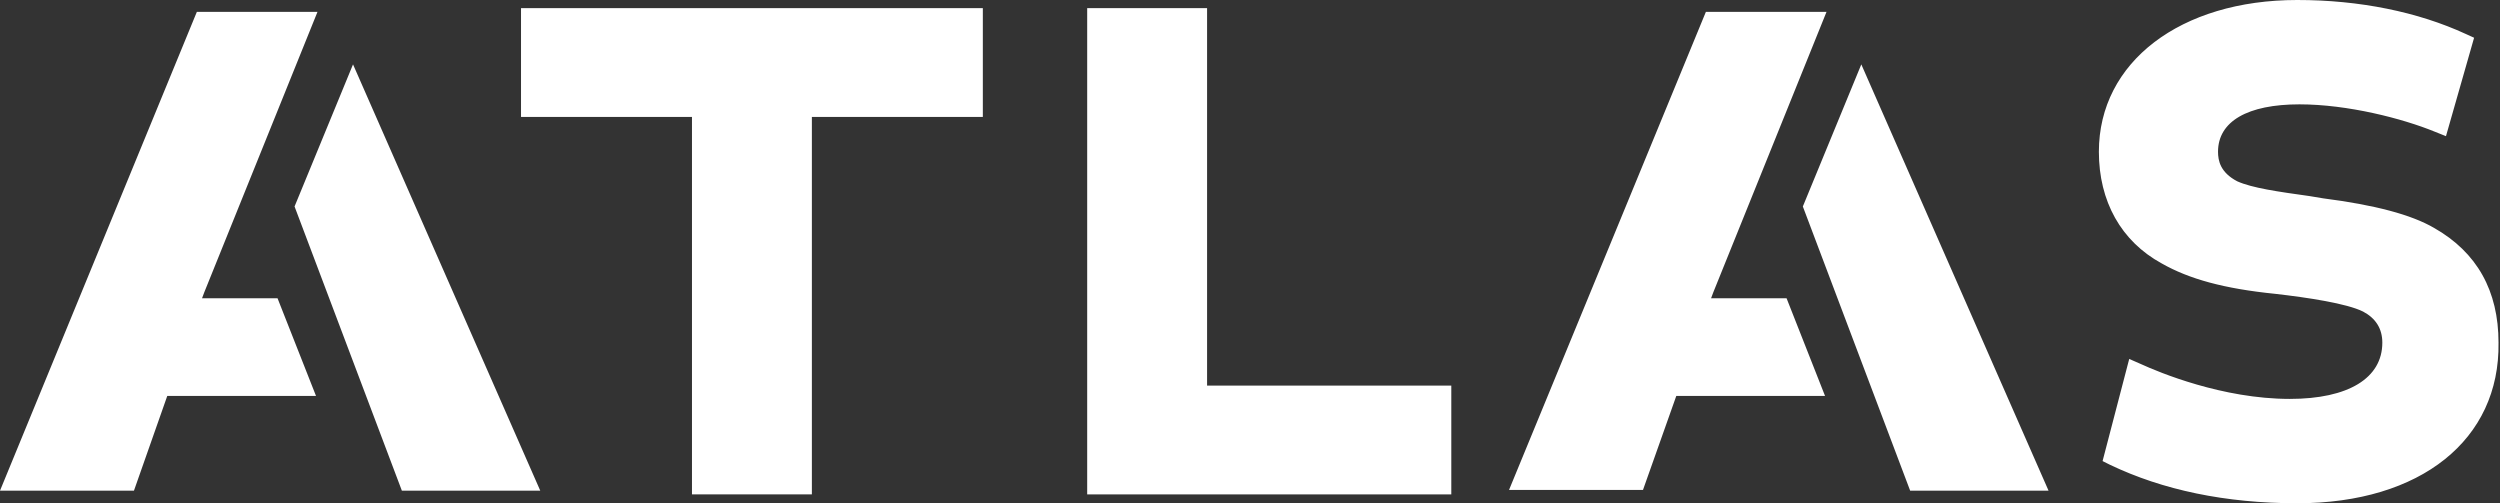
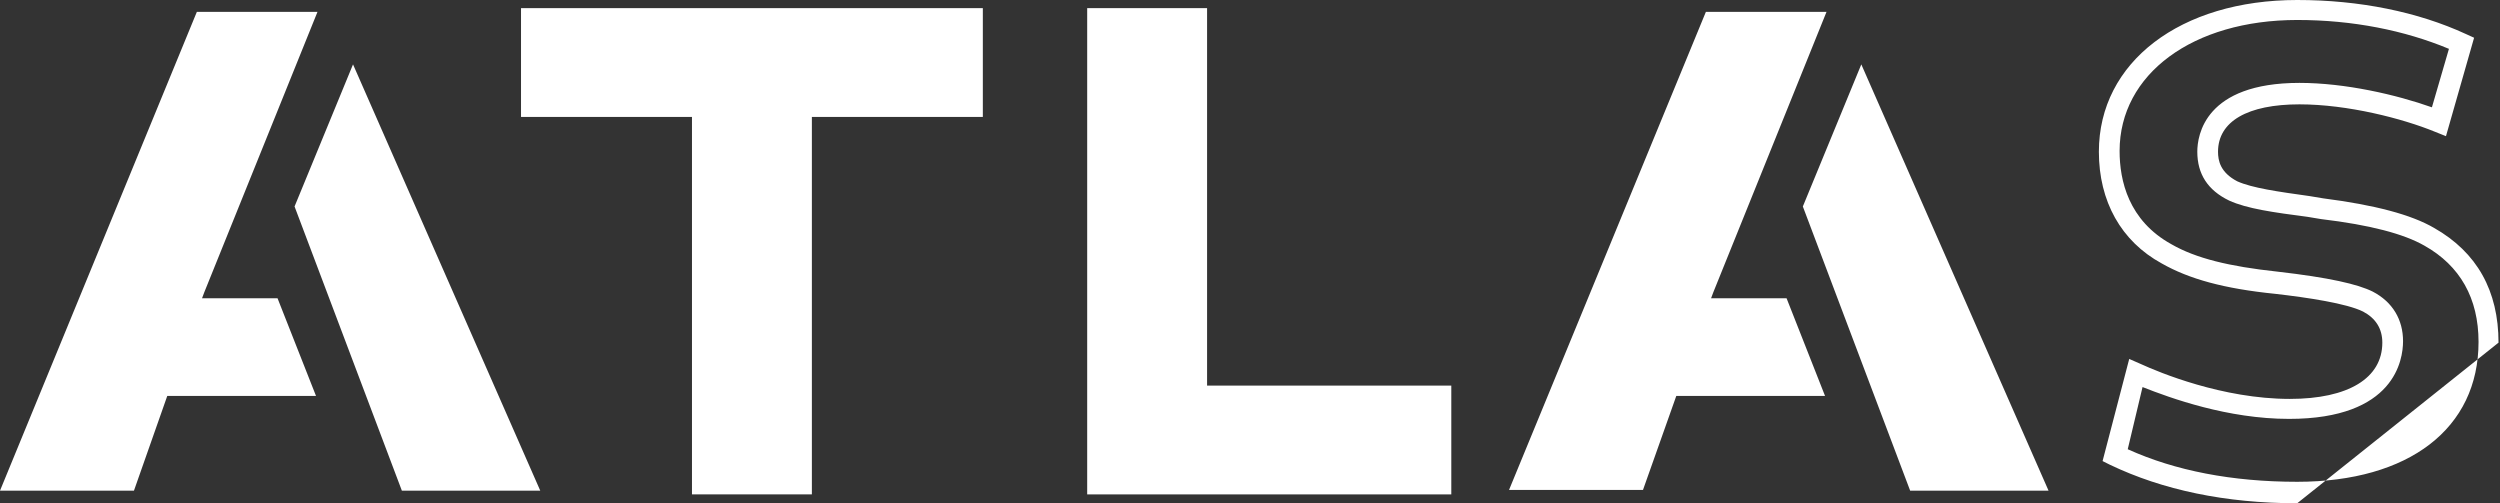
<svg xmlns="http://www.w3.org/2000/svg" version="1.1" id="Layer_1" x="0px" y="0px" viewBox="0 0 337.8 68" style="enable-background:new 0 0 337.8 68;" xml:space="preserve">
  <rect x="0" y="0" width="337.8" height="68" fill="#333333" stroke="none" />
  <style type="text/css"> .st0{fill:#FFFFFF;} </style>
  <g>
    <path class="st0" d="M95,14.4H71.9V2.6h59.6v11.8h-23.1v51H95V14.4z" />
    <path class="st0" d="M109.8,66.8H93.5v-51H70.4V1.1h62.4v14.7h-23.1V66.8z M96.4,64h10.5V13H130V4H73.3v9h23.1V64z" />
  </g>
  <g>
    <path class="st0" d="M161.7,2.6v51h33v11.8h-46.4V2.6H161.7z" />
    <path class="st0" d="M196.2,66.8h-49.3V1.1h16.2v51h33V66.8z M149.8,64h43.5v-9h-33V4h-10.5V64z" />
  </g>
  <g>
-     <path class="st0" d="M285.8,61.5l2.9-11c5,2.3,13,4.9,20.7,4.9c9.7,0,13.9-4,13.9-9.1c0-2.4-1.1-4.3-3.3-5.4s-6.9-1.9-12.4-2.6 c-6.2-0.7-11.1-1.8-14.8-3.9c-5.6-3.1-7.7-8.5-7.7-13.8c0-11.1,10.2-19.1,25.4-19.1c8.9,0,16.4,1.8,22.2,4.5l-3.1,10.6 c-4.6-1.9-12.1-3.8-18.8-3.8c-9.5,0-12.4,4-12.4,7.8c0,2,0.8,3.9,3.4,5.2c2.6,1.1,6.7,1.6,12,2.4c5.8,0.8,11.2,1.9,14.5,3.8 c5.4,3.1,8,7.9,8,14.2c0,11.5-8.8,20.3-26,20.3C300.4,66.5,292.2,64.6,285.8,61.5z" />
-     <path class="st0" d="M310.4,68c-9.7,0-18.2-1.8-25.3-5.2l-1-0.5l3.6-13.8l1.6,0.7c2.4,1.1,11,4.7,20.1,4.7c7.9,0,12.5-2.8,12.5-7.6 c0-1.9-0.9-3.3-2.6-4.2c-2.2-1.1-7.5-1.9-11.9-2.4c-6.9-0.7-11.6-2-15.3-4.1c-5.5-3-8.5-8.4-8.5-15.1c0-12.1,11-20.5,26.8-20.5 c8.4,0,16.3,1.6,22.8,4.6l1.1,0.5l-3.8,13.3l-1.5-0.6c-4.4-1.8-11.8-3.7-18.3-3.7c-7,0-11,2.3-11,6.4c0,1.2,0.3,2.8,2.6,4 c2,0.9,5.5,1.4,9.8,2l1.8,0.3c7,0.9,11.9,2.2,15,4c5.8,3.3,8.7,8.5,8.7,15.5C337.8,59.4,327.1,68,310.4,68z M287.5,60.7 c6.4,2.9,14.1,4.4,22.9,4.4c15.1,0,24.5-7.2,24.5-18.9c0-5.9-2.5-10.3-7.3-13c-2.8-1.6-7.3-2.8-14-3.6l-1.8-0.3 c-4.6-0.6-8.2-1.1-10.6-2.2c-2.9-1.4-4.3-3.6-4.3-6.6c0-2.2,1-9.3,13.8-9.3c6.2,0,13.1,1.6,17.9,3.3l2.3-7.9 c-6-2.5-13-3.9-20.5-3.9c-14.1,0-24,7.3-24,17.7c0,4,1.2,9.4,7,12.6c3.3,1.9,7.8,3,14.3,3.7c7,0.8,10.9,1.7,12.9,2.7 c2.7,1.4,4.1,3.8,4.1,6.7c0,2.5-1.1,10.5-15.4,10.5c-8.3,0-16-2.8-19.8-4.3L287.5,60.7z" />
+     <path class="st0" d="M310.4,68c-9.7,0-18.2-1.8-25.3-5.2l-1-0.5l3.6-13.8l1.6,0.7c2.4,1.1,11,4.7,20.1,4.7c7.9,0,12.5-2.8,12.5-7.6 c0-1.9-0.9-3.3-2.6-4.2c-2.2-1.1-7.5-1.9-11.9-2.4c-6.9-0.7-11.6-2-15.3-4.1c-5.5-3-8.5-8.4-8.5-15.1c0-12.1,11-20.5,26.8-20.5 c8.4,0,16.3,1.6,22.8,4.6l1.1,0.5l-3.8,13.3l-1.5-0.6c-4.4-1.8-11.8-3.7-18.3-3.7c-7,0-11,2.3-11,6.4c0,1.2,0.3,2.8,2.6,4 c2,0.9,5.5,1.4,9.8,2l1.8,0.3c7,0.9,11.9,2.2,15,4c5.8,3.3,8.7,8.5,8.7,15.5z M287.5,60.7 c6.4,2.9,14.1,4.4,22.9,4.4c15.1,0,24.5-7.2,24.5-18.9c0-5.9-2.5-10.3-7.3-13c-2.8-1.6-7.3-2.8-14-3.6l-1.8-0.3 c-4.6-0.6-8.2-1.1-10.6-2.2c-2.9-1.4-4.3-3.6-4.3-6.6c0-2.2,1-9.3,13.8-9.3c6.2,0,13.1,1.6,17.9,3.3l2.3-7.9 c-6-2.5-13-3.9-20.5-3.9c-14.1,0-24,7.3-24,17.7c0,4,1.2,9.4,7,12.6c3.3,1.9,7.8,3,14.3,3.7c7,0.8,10.9,1.7,12.9,2.7 c2.7,1.4,4.1,3.8,4.1,6.7c0,2.5-1.1,10.5-15.4,10.5c-8.3,0-16-2.8-19.8-4.3L287.5,60.7z" />
  </g>
  <path class="st0" d="M42.9,1.6L27.6,39.5l-0.3,0.8h0h10.2l5.2,13.2H22.6l-4.5,12.8H0L26.6,1.6H42.9z M47.7,8.7l-7.9,19.2l14.5,38.4 H73L47.7,8.7z" />
  <path class="st0" d="M226.5,53.5L222,66.2h-18.1l26.6-64.6h16.3l-15.3,37.9l-0.3,0.8h0h10.2l5.2,13.2H226.5z M251.5,8.7l-7.9,19.2 l14.5,38.4h18.7L251.5,8.7z" />
</svg>